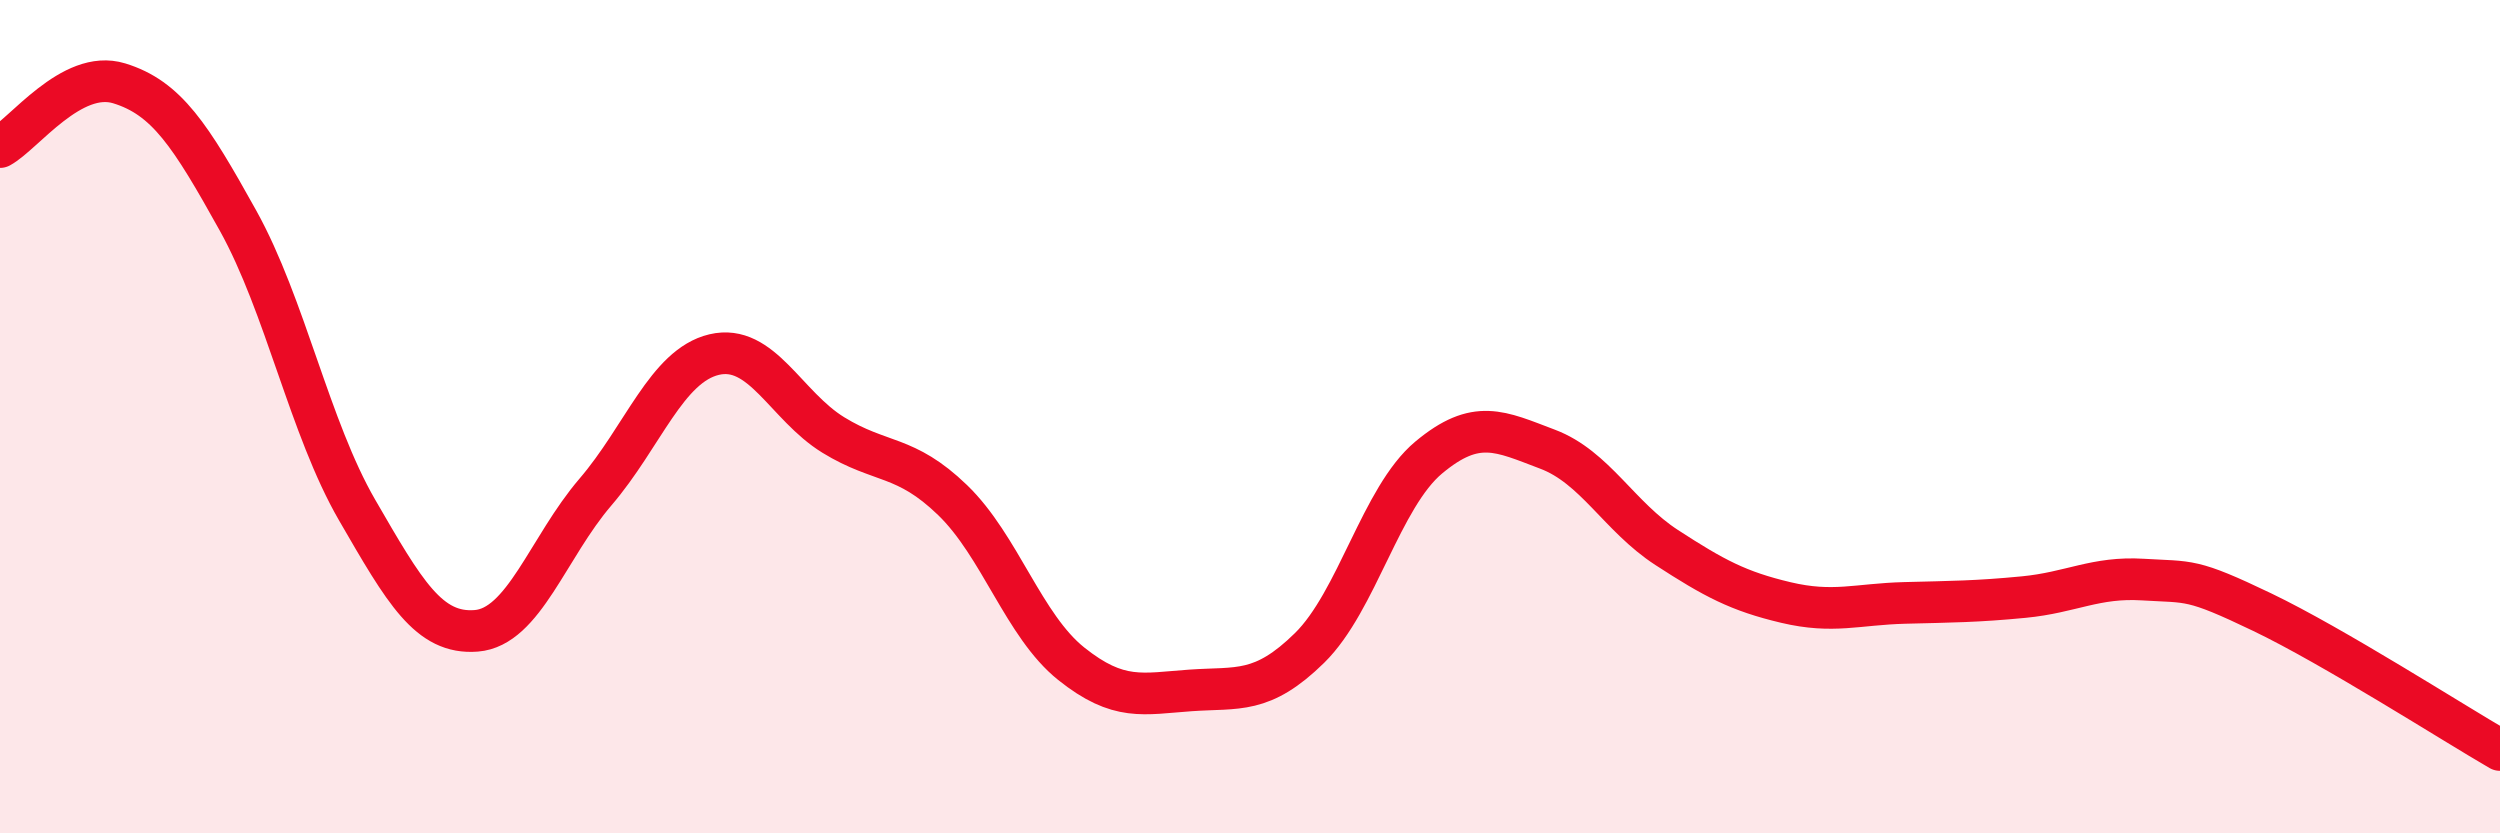
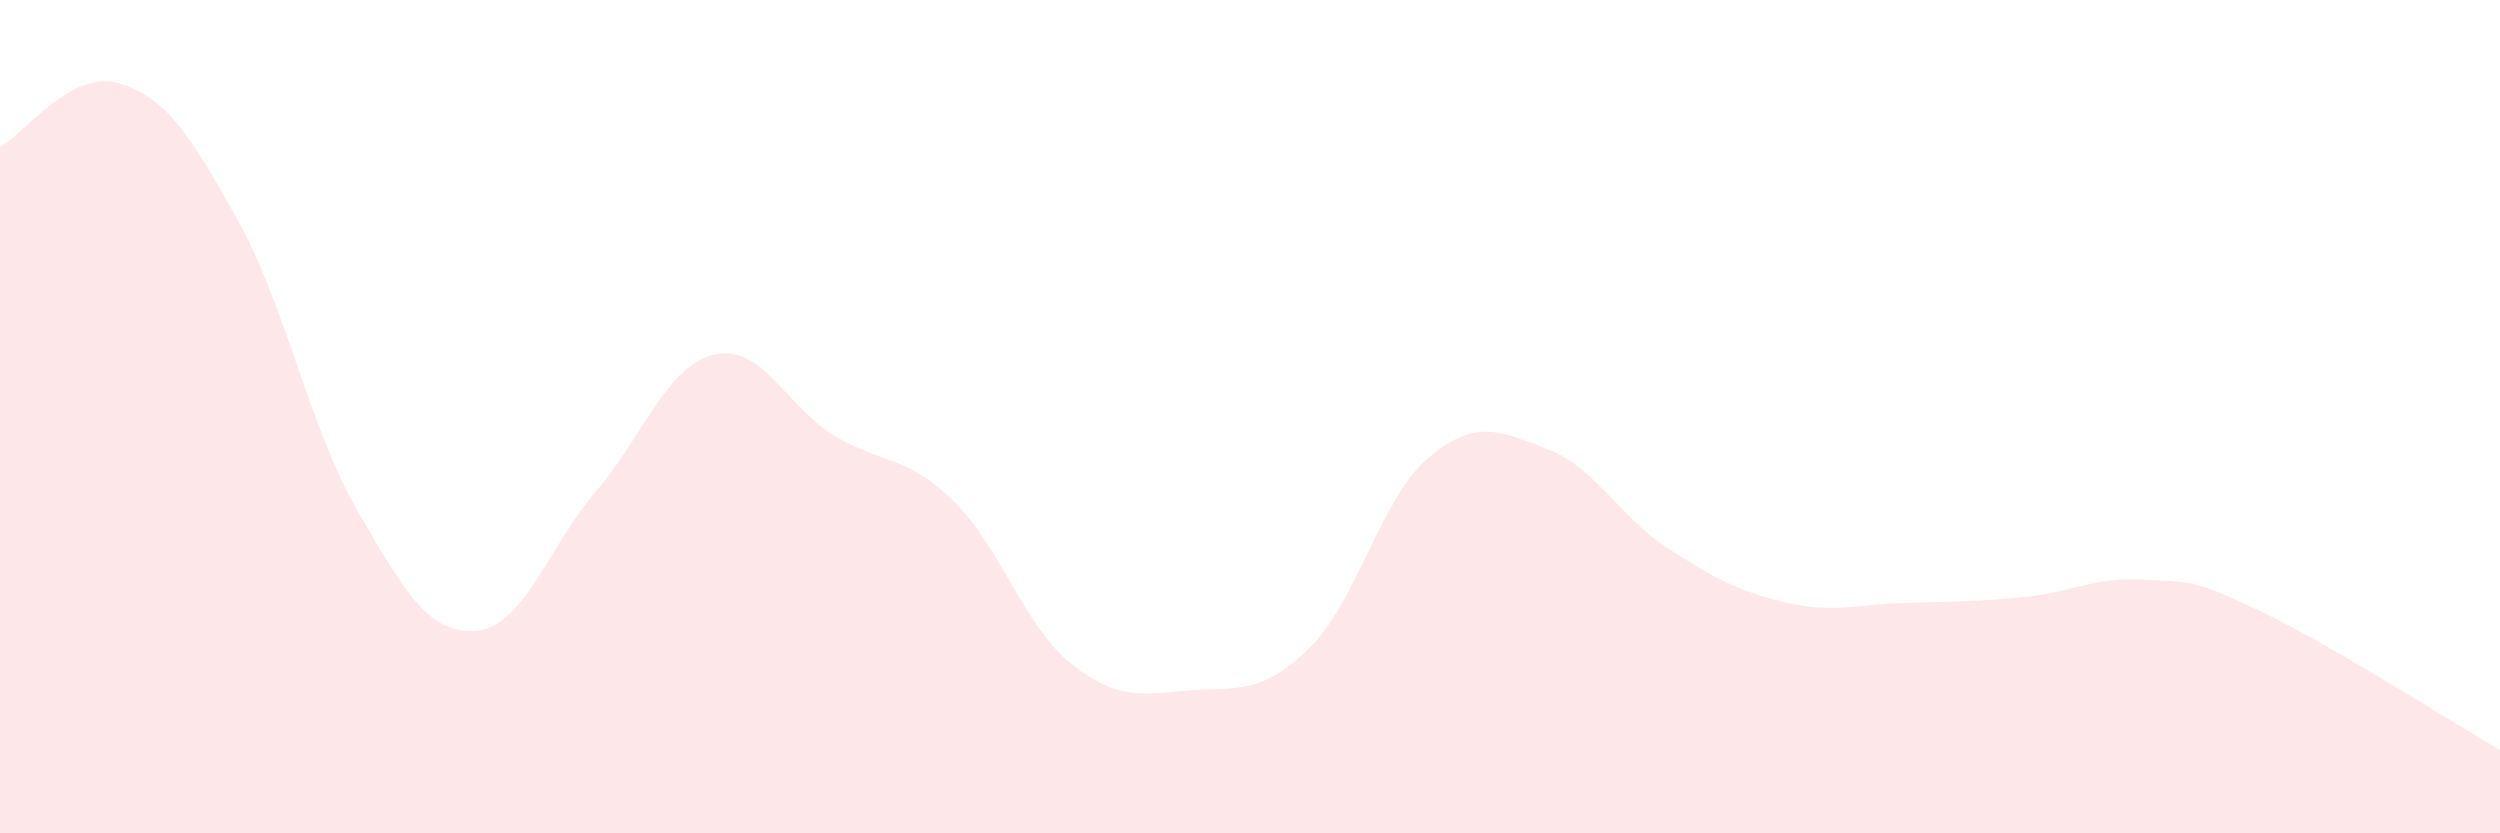
<svg xmlns="http://www.w3.org/2000/svg" width="60" height="20" viewBox="0 0 60 20">
  <path d="M 0,3.53 C 0.57,3.22 1.72,1.65 2.86,2 C 4,2.35 4.57,3.24 5.71,5.29 C 6.85,7.34 7.43,10.27 8.57,12.24 C 9.71,14.21 10.29,15.23 11.43,15.14 C 12.57,15.05 13.15,13.14 14.29,11.81 C 15.43,10.48 16,8.78 17.14,8.51 C 18.28,8.24 18.86,9.74 20,10.44 C 21.14,11.14 21.72,10.9 22.86,12 C 24,13.1 24.57,15.02 25.71,15.93 C 26.85,16.84 27.43,16.65 28.57,16.57 C 29.71,16.49 30.29,16.67 31.43,15.55 C 32.57,14.43 33.15,11.93 34.29,10.98 C 35.43,10.03 36,10.35 37.14,10.78 C 38.28,11.21 38.86,12.4 40,13.14 C 41.14,13.88 41.72,14.19 42.86,14.46 C 44,14.73 44.57,14.5 45.71,14.47 C 46.85,14.44 47.43,14.44 48.57,14.33 C 49.71,14.22 50.29,13.84 51.43,13.91 C 52.57,13.98 52.58,13.87 54.29,14.69 C 56,15.51 58.86,17.34 60,18L60 20L0 20Z" fill="#EB0A25" opacity="0.1" stroke-linecap="round" stroke-linejoin="round" />
-   <path d="M 0,3.53 C 0.57,3.22 1.72,1.65 2.86,2 C 4,2.35 4.57,3.24 5.71,5.29 C 6.85,7.34 7.43,10.27 8.57,12.24 C 9.71,14.21 10.29,15.23 11.43,15.14 C 12.57,15.05 13.15,13.14 14.29,11.81 C 15.43,10.48 16,8.78 17.14,8.51 C 18.28,8.24 18.86,9.74 20,10.44 C 21.14,11.14 21.72,10.9 22.86,12 C 24,13.1 24.57,15.02 25.71,15.93 C 26.85,16.84 27.43,16.65 28.57,16.57 C 29.71,16.49 30.29,16.67 31.43,15.55 C 32.57,14.43 33.15,11.93 34.29,10.98 C 35.43,10.03 36,10.35 37.14,10.78 C 38.28,11.21 38.86,12.4 40,13.14 C 41.14,13.88 41.72,14.19 42.86,14.46 C 44,14.73 44.57,14.5 45.71,14.47 C 46.85,14.44 47.43,14.44 48.57,14.33 C 49.71,14.22 50.29,13.84 51.43,13.91 C 52.57,13.98 52.58,13.87 54.29,14.69 C 56,15.51 58.86,17.34 60,18" stroke="#EB0A25" stroke-width="1" fill="none" stroke-linecap="round" stroke-linejoin="round" />
</svg>